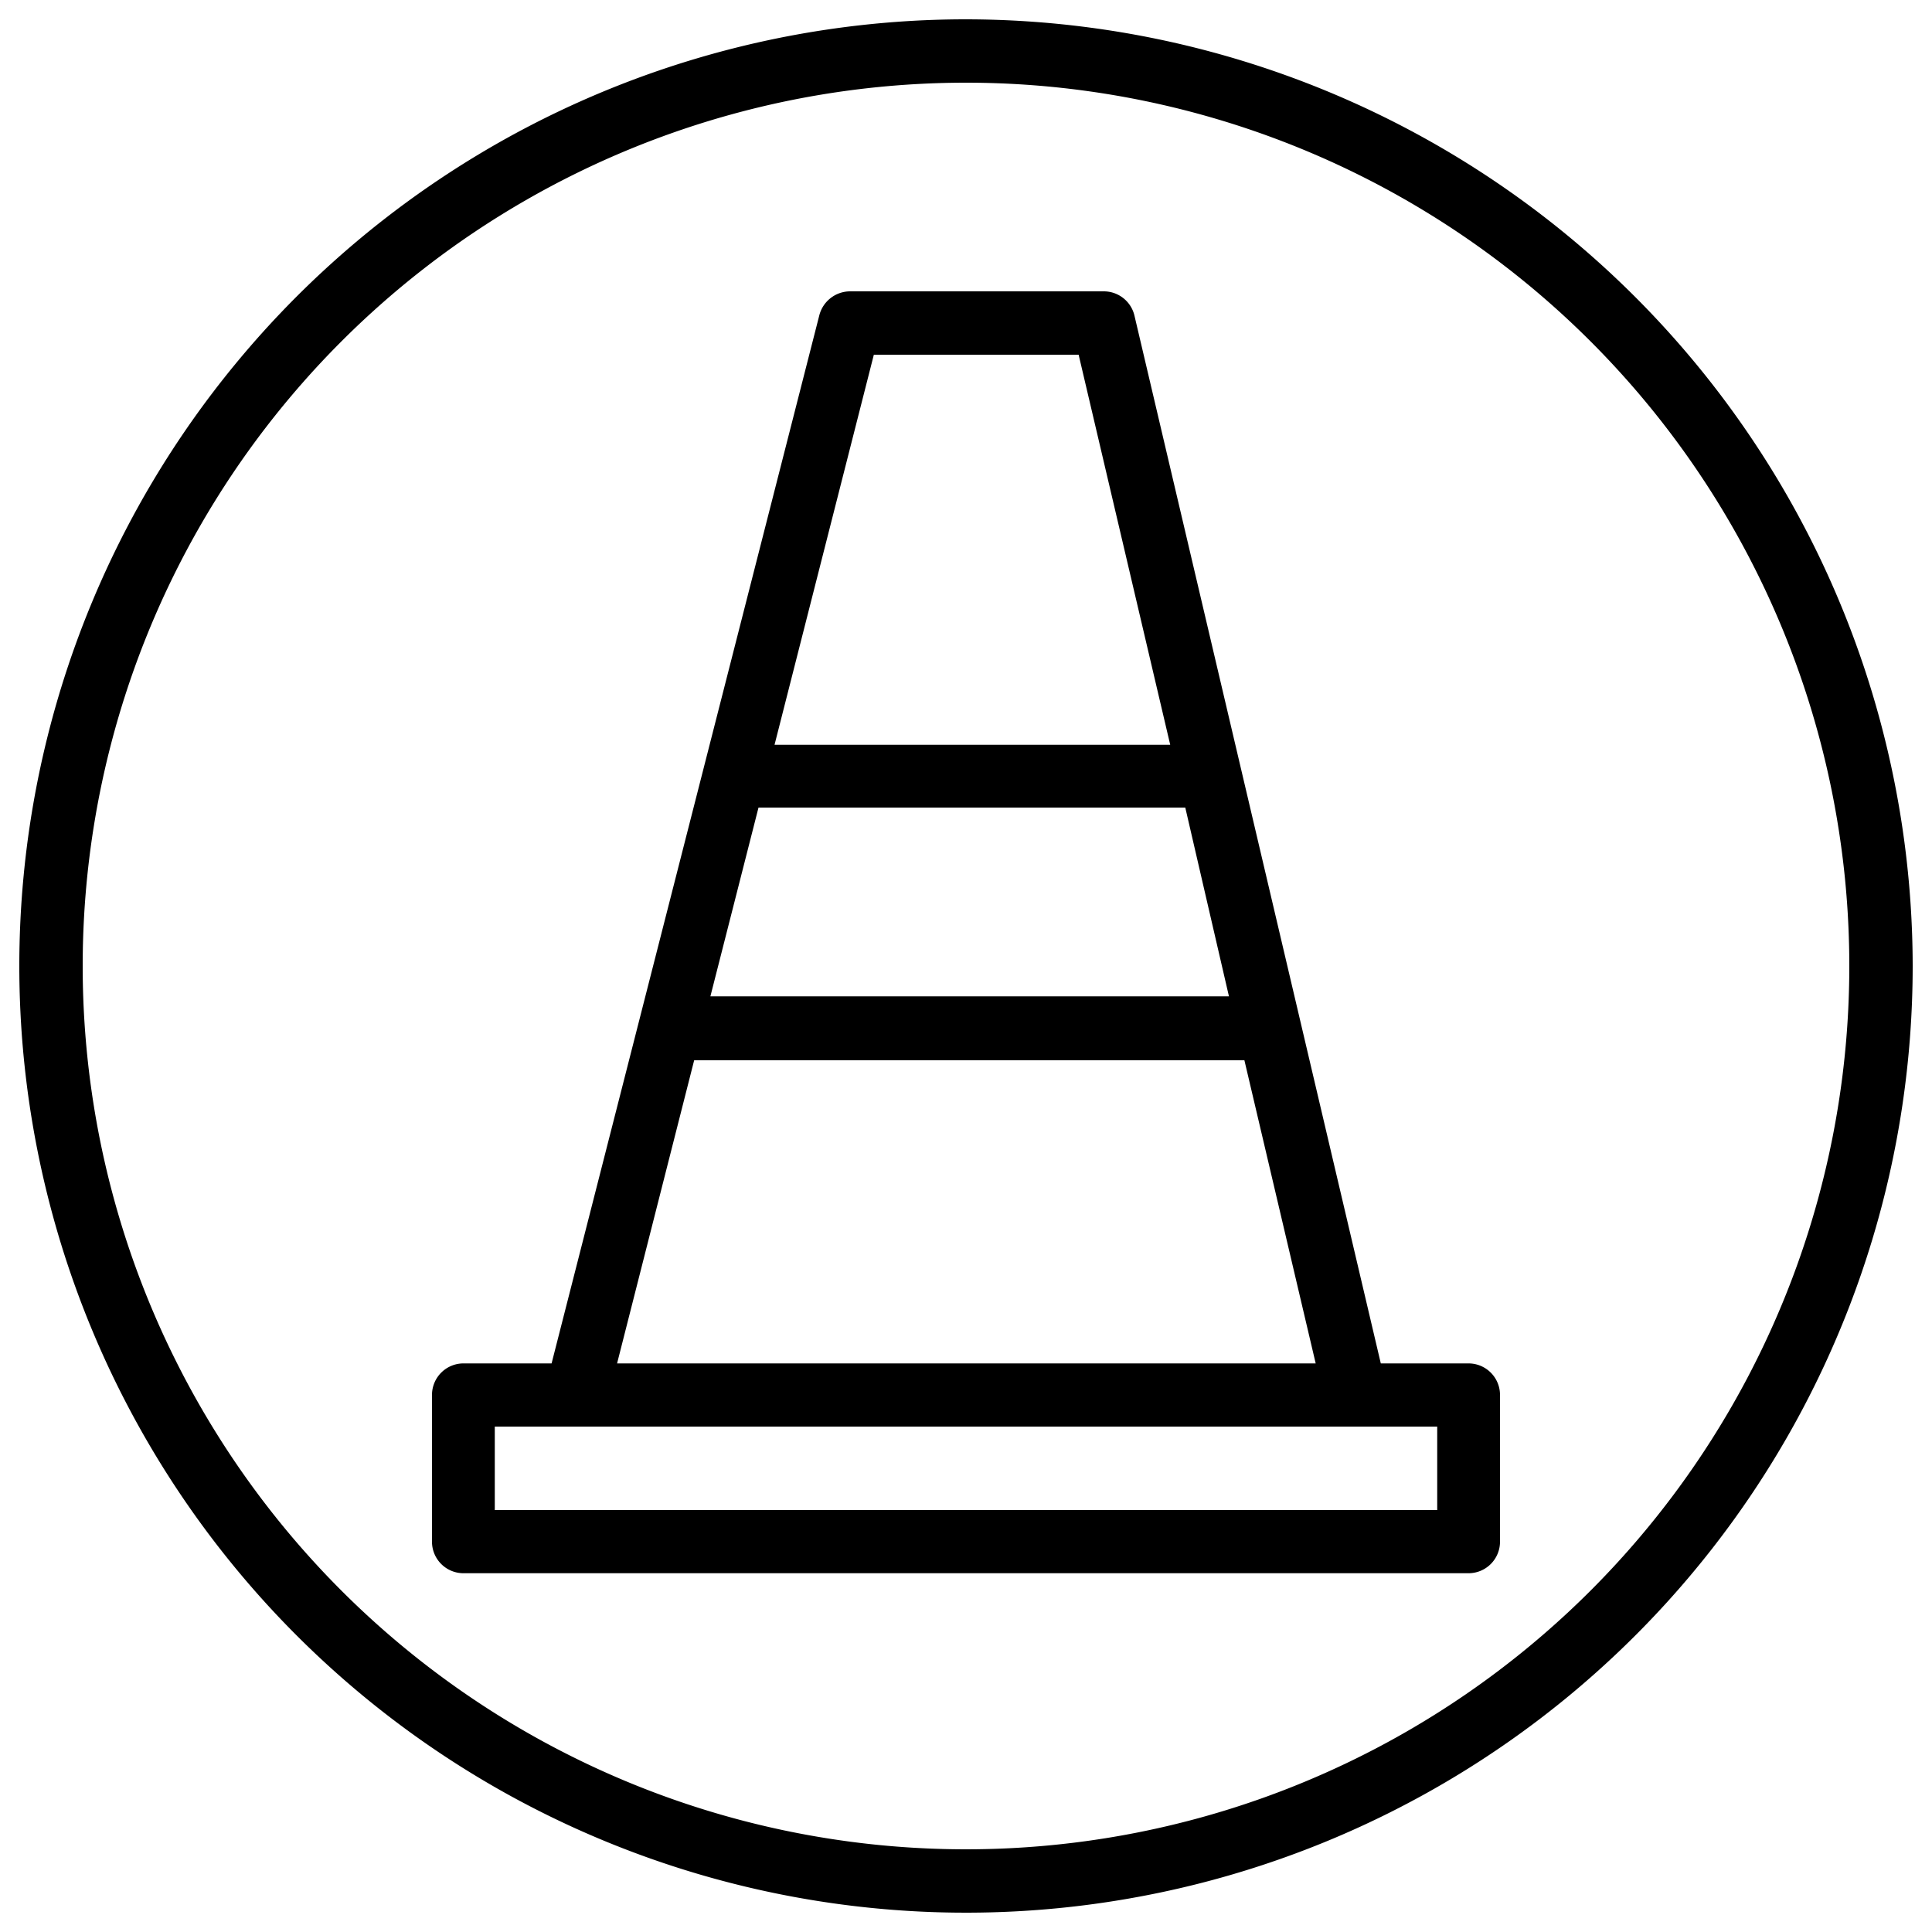
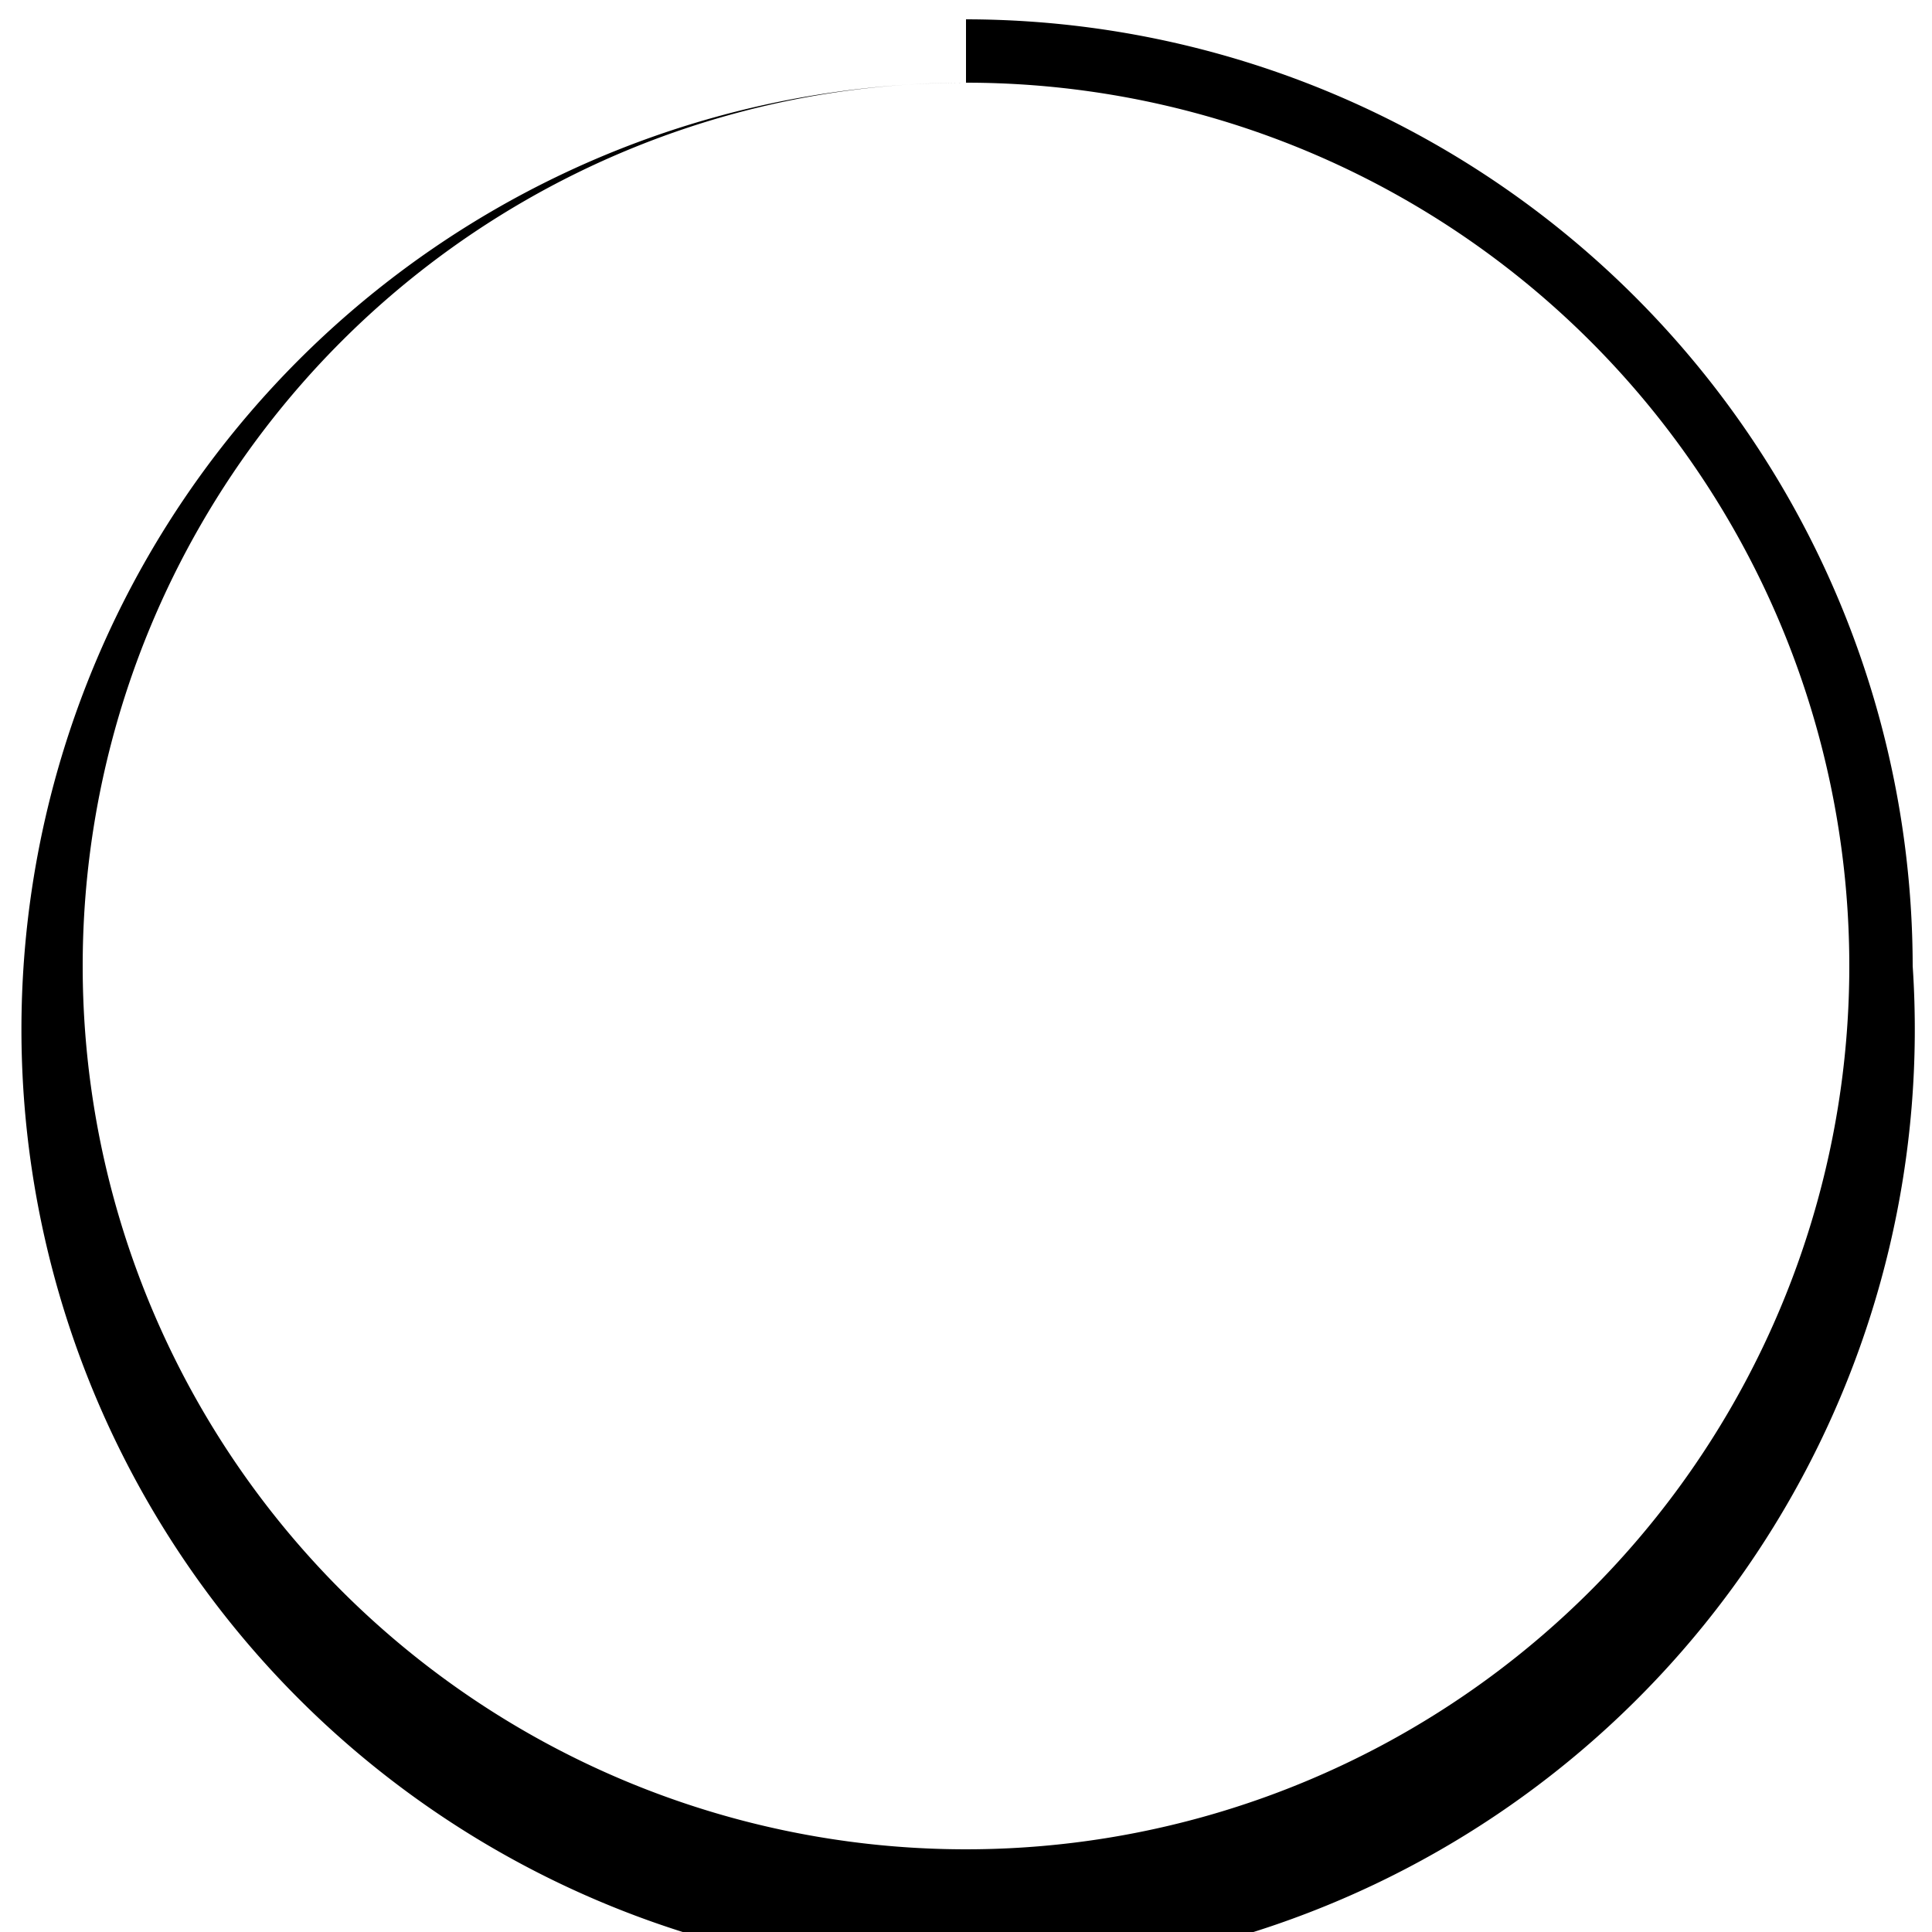
<svg xmlns="http://www.w3.org/2000/svg" id="Layer_1" data-name="Layer 1" viewBox="0 0 100 100">
-   <path d="M50,4.28A45.72,45.72,0,1,1,4.28,50,45.72,45.72,0,0,1,50,4.28M50,1A49,49,0,1,0,99,50,49.05,49.05,0,0,0,50,1Z" />
-   <path d="M76,70.57H71.47L58.72,16.34a1.63,1.63,0,0,0-1.59-1.26H44a1.65,1.65,0,0,0-1.59,1.23L28.55,70.57H24a1.63,1.63,0,0,0-1.64,1.63v7.59A1.63,1.63,0,0,0,24,81.43H76a1.63,1.63,0,0,0,1.64-1.64V72.2A1.63,1.63,0,0,0,76,70.57Zm-12.39-19H36.77l2.49-9.77H61.35ZM45.23,18.36h10.6l4.74,20.19H40.09Zm-9.3,36.52H64.41L68.1,70.57H31.94ZM74.39,78.16H25.61V73.84H74.39Z" />
+   <path d="M50,4.28A45.72,45.72,0,1,1,4.28,50,45.72,45.72,0,0,1,50,4.28A49,49,0,1,0,99,50,49.05,49.05,0,0,0,50,1Z" />
</svg>